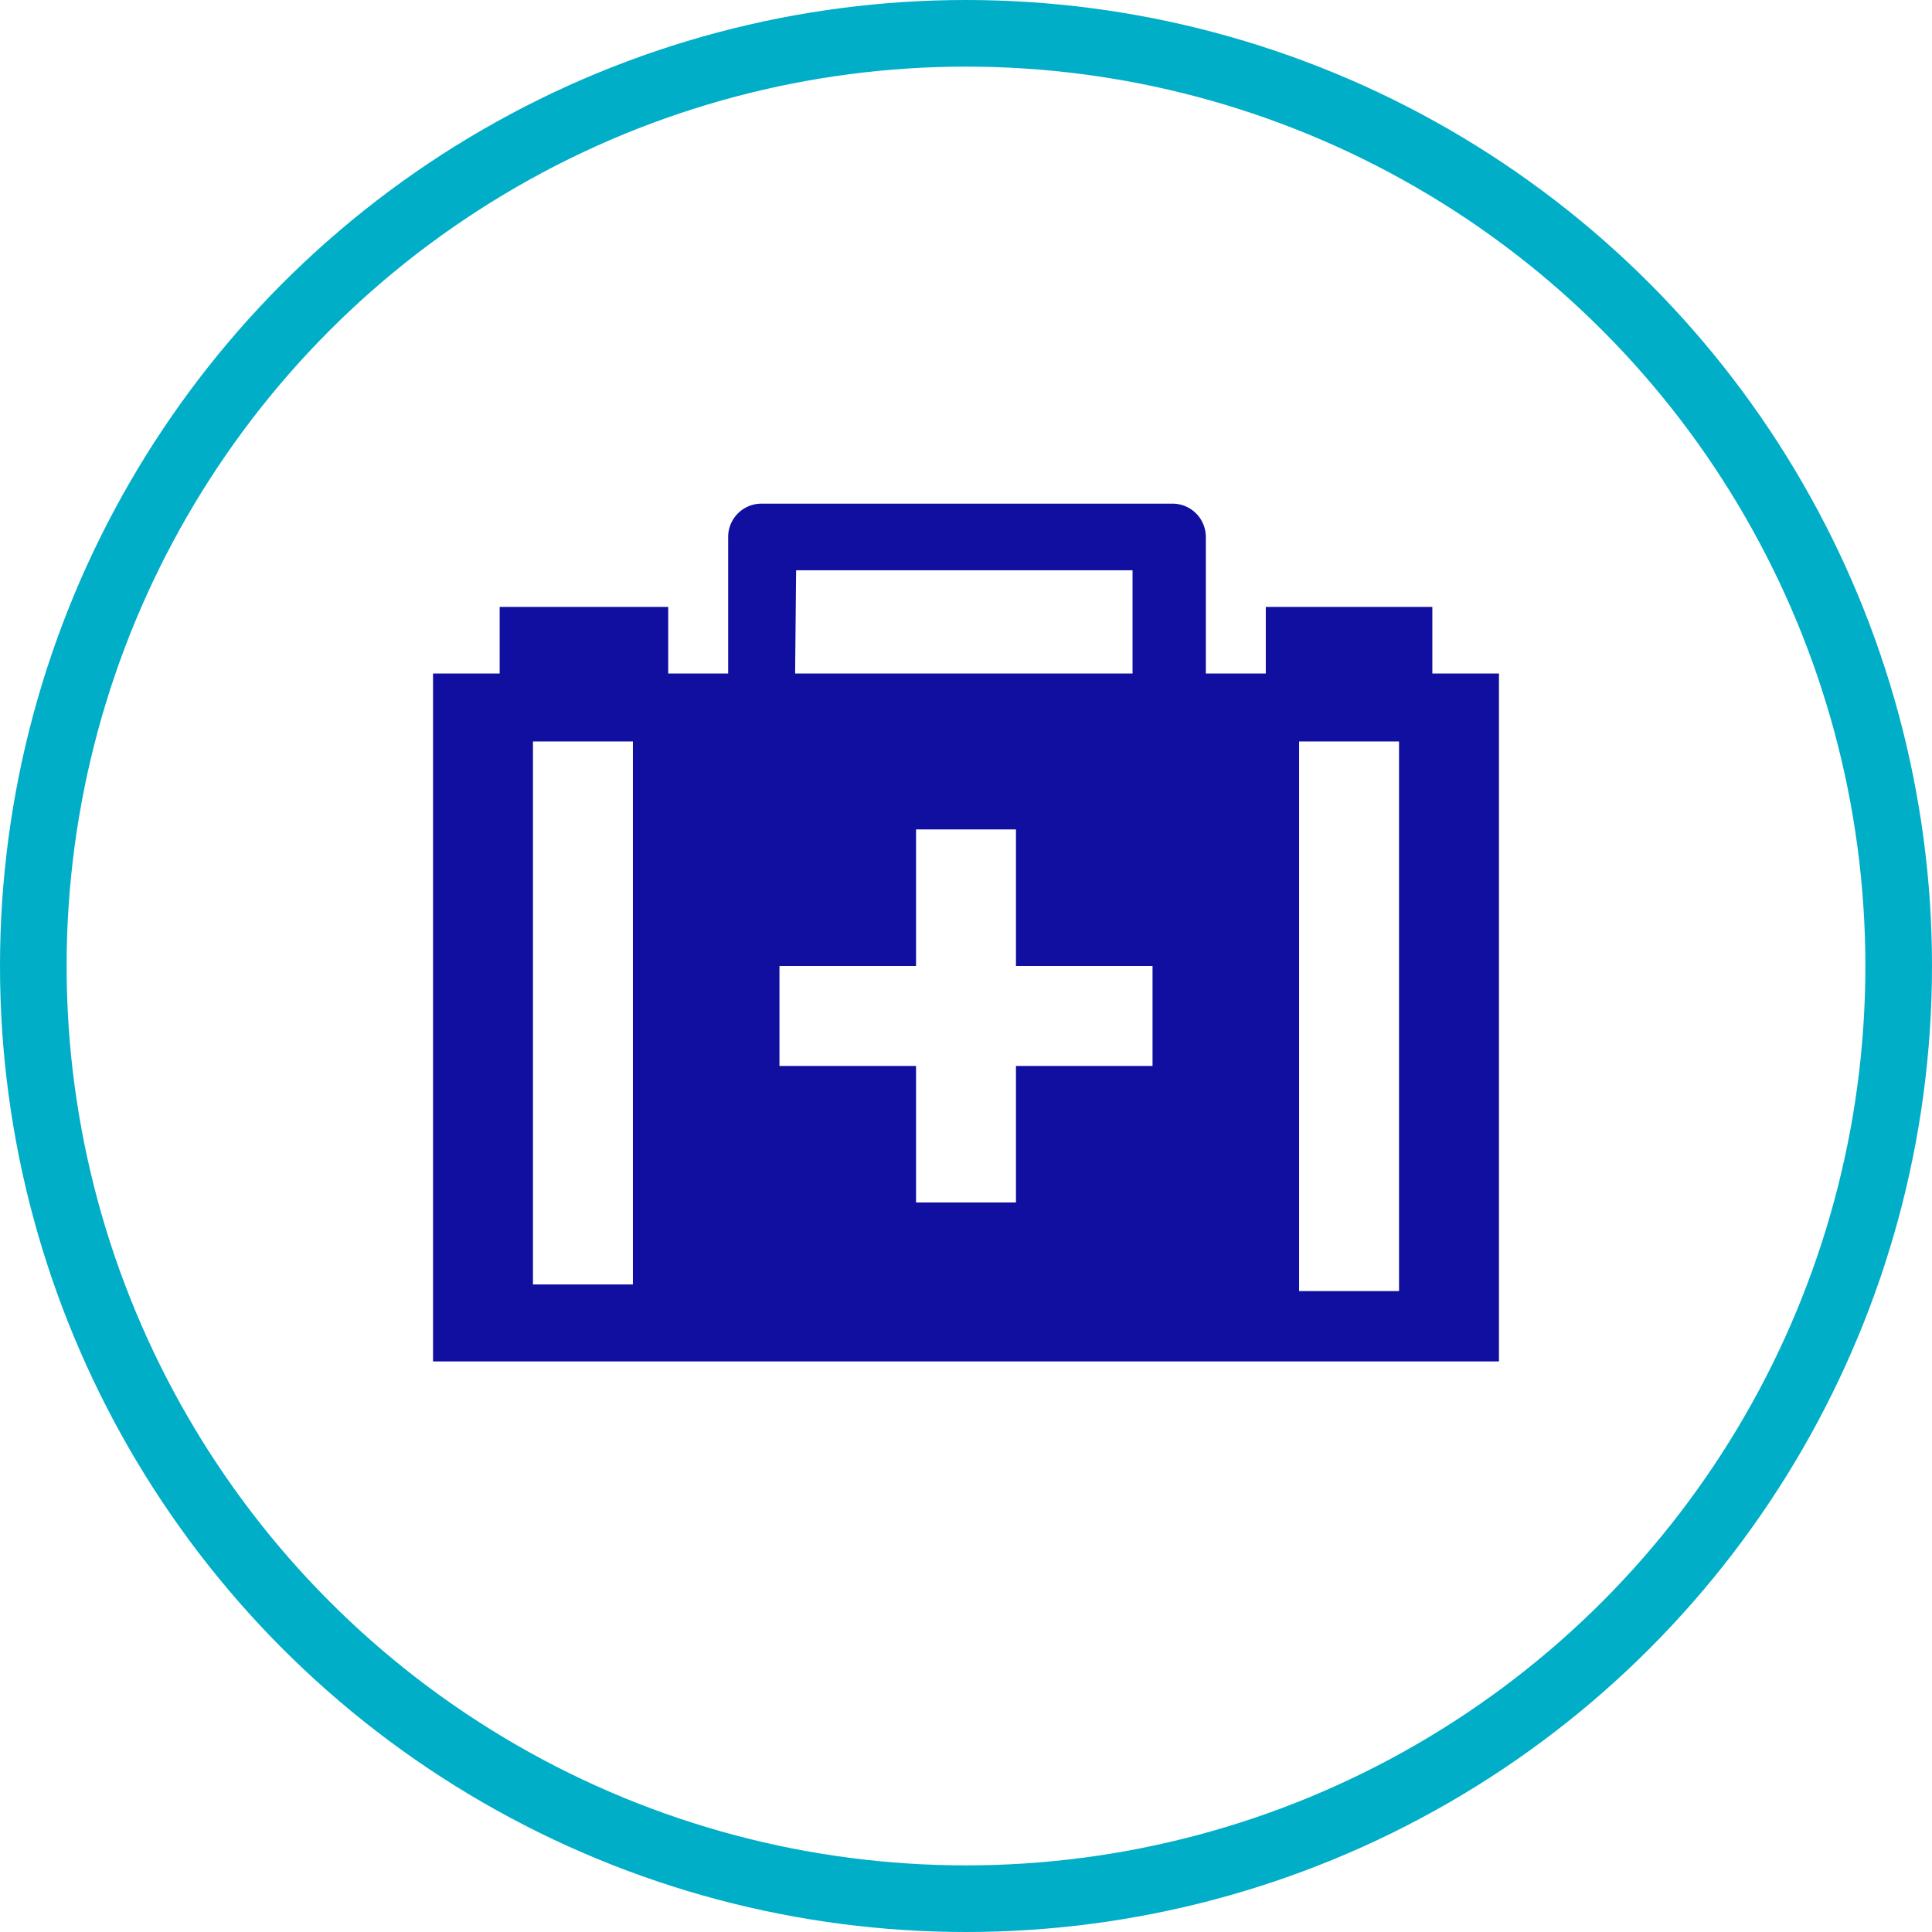
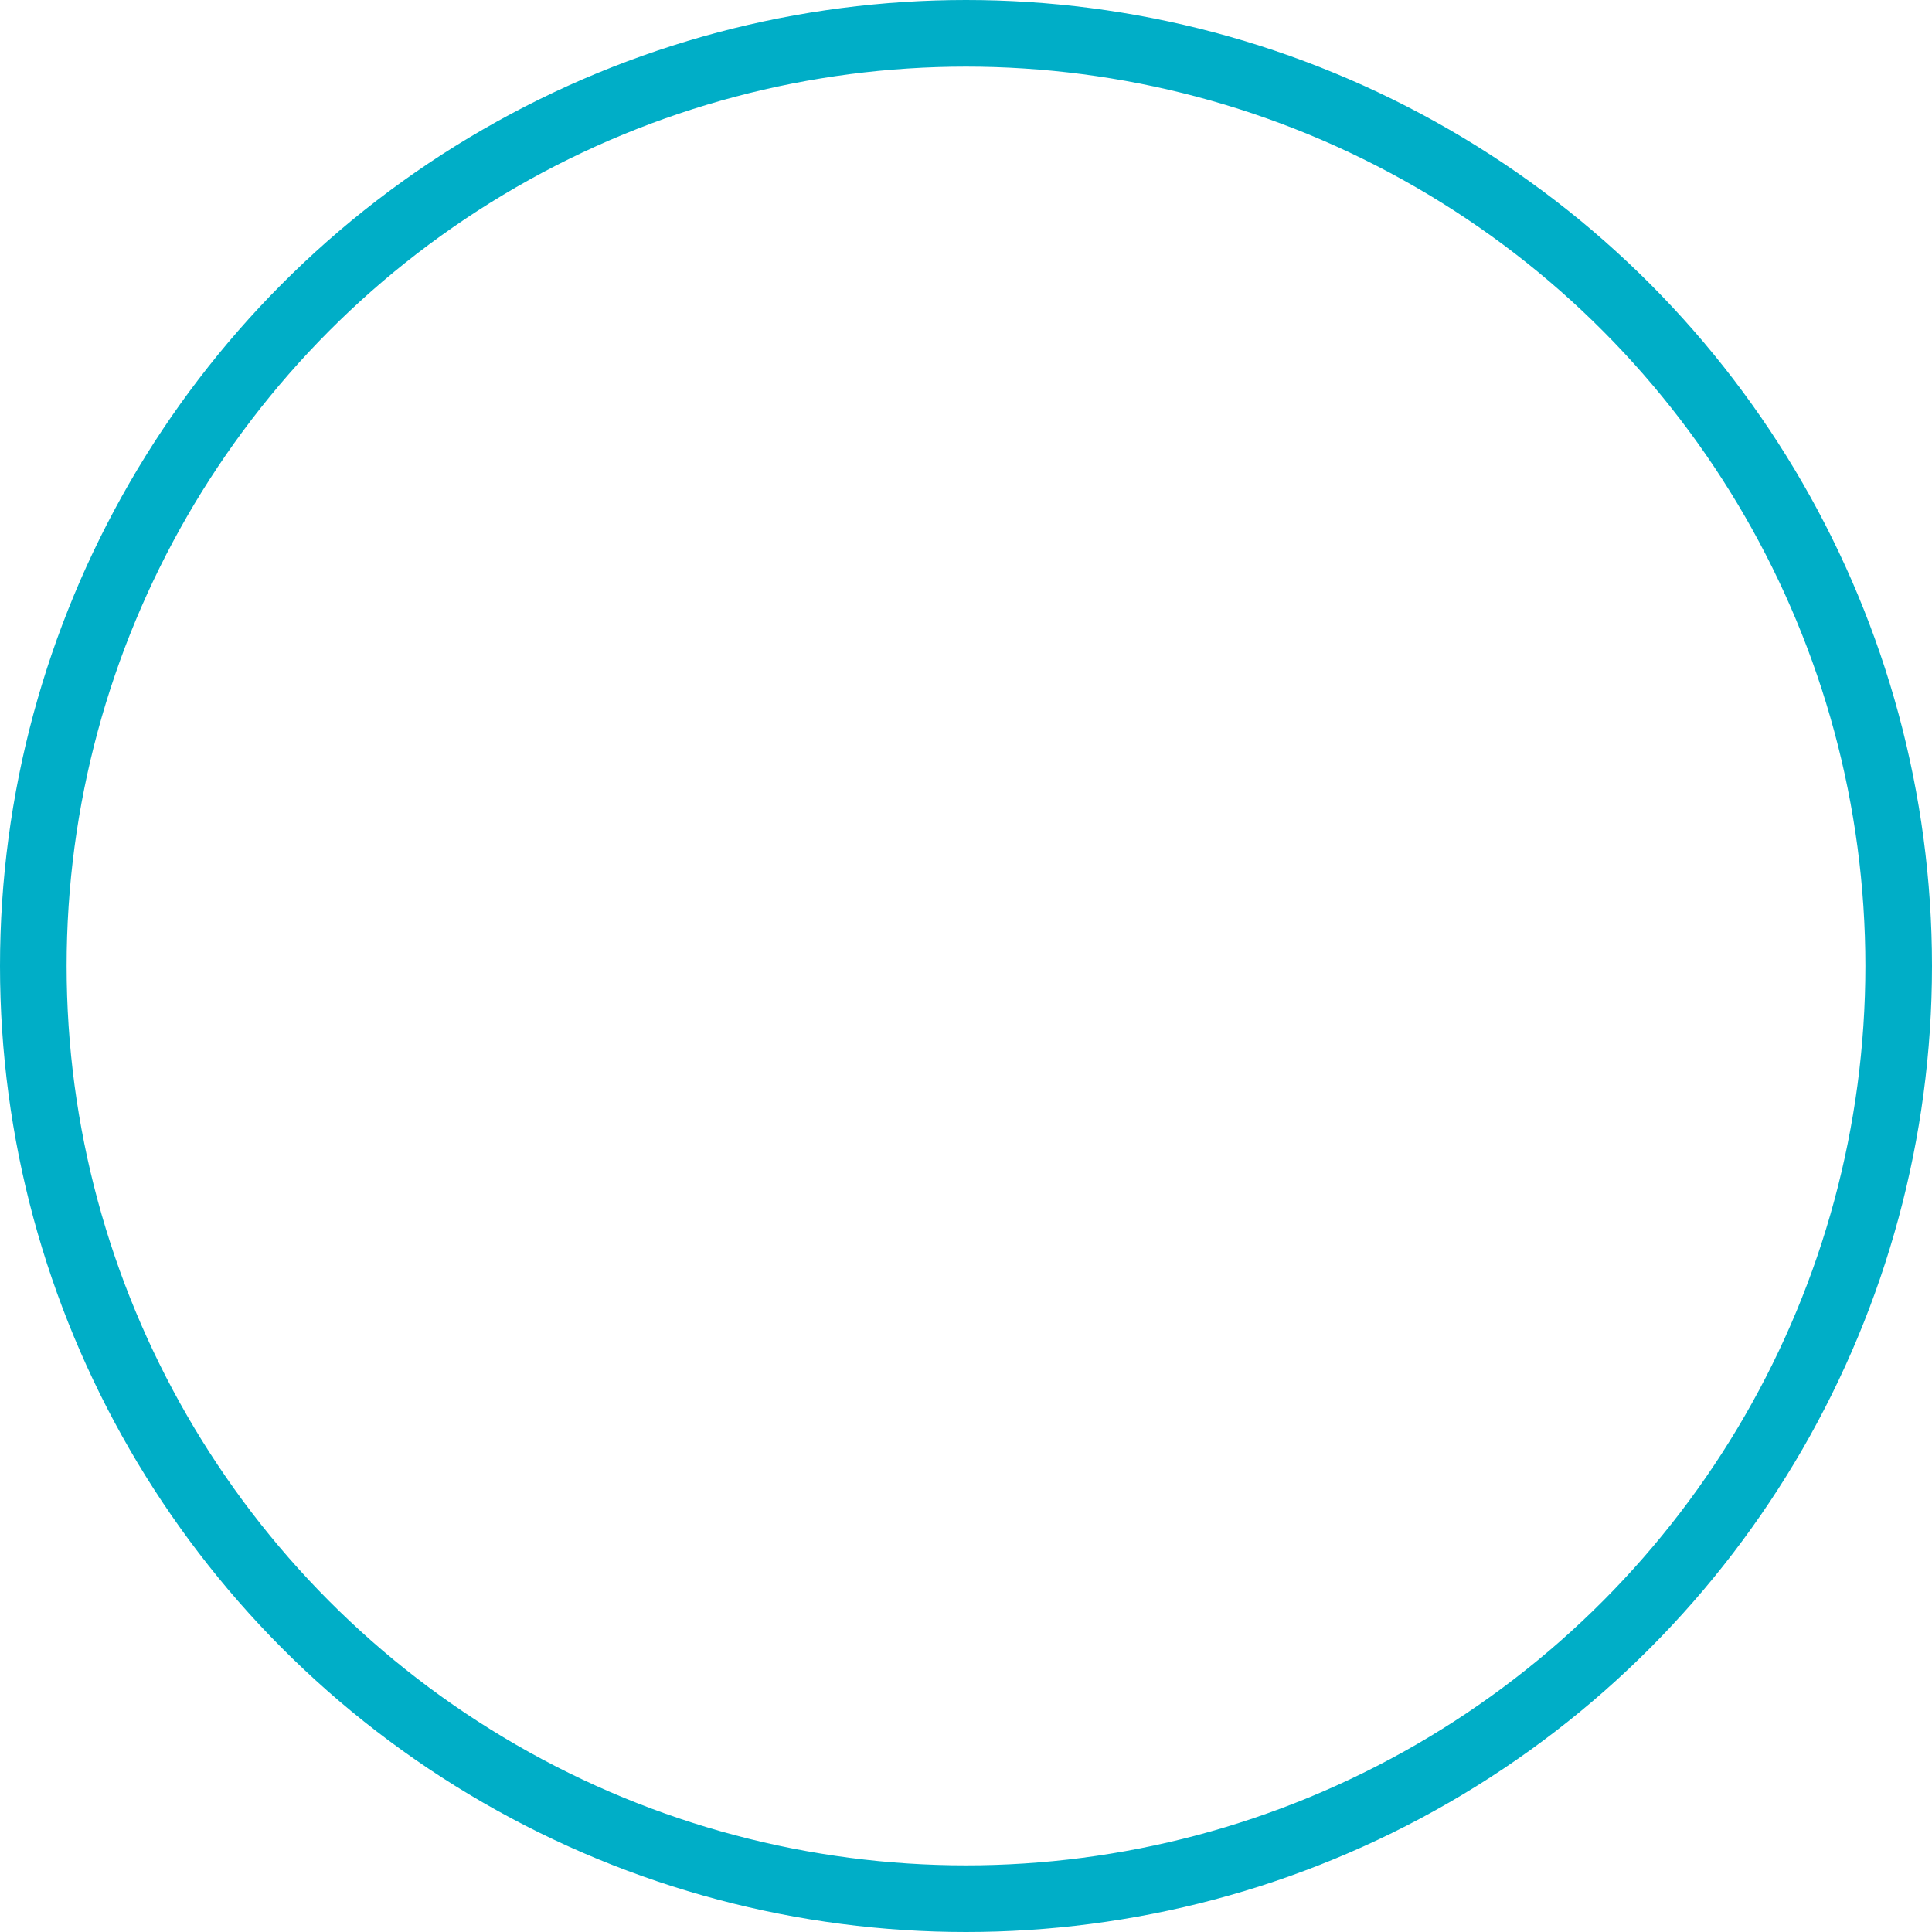
<svg xmlns="http://www.w3.org/2000/svg" viewBox="0 0 58 58">
-   <path d="M43 20.22v-2h-5v2h-1.8v-4.1a1 1 0 0 0-1-1H22.86a1 1 0 0 0-1 1v4.1h-1.8v-2H15v2h-2v20.65h32V20.22zm-19.1-3.1H34v3.1H23.87zM19 38.56h-3v-16.3h3zM34.6 32h-4.1v4.1h-3V32h-4.1v-3h4.1v-4.1h3V29h4.1zm7.4 6.76h-3v-16.5h3z" fill="#100f9f" />
  <circle cx="29" cy="29" r="28" fill="none" stroke="#00aec7" stroke-width="2" />
</svg>